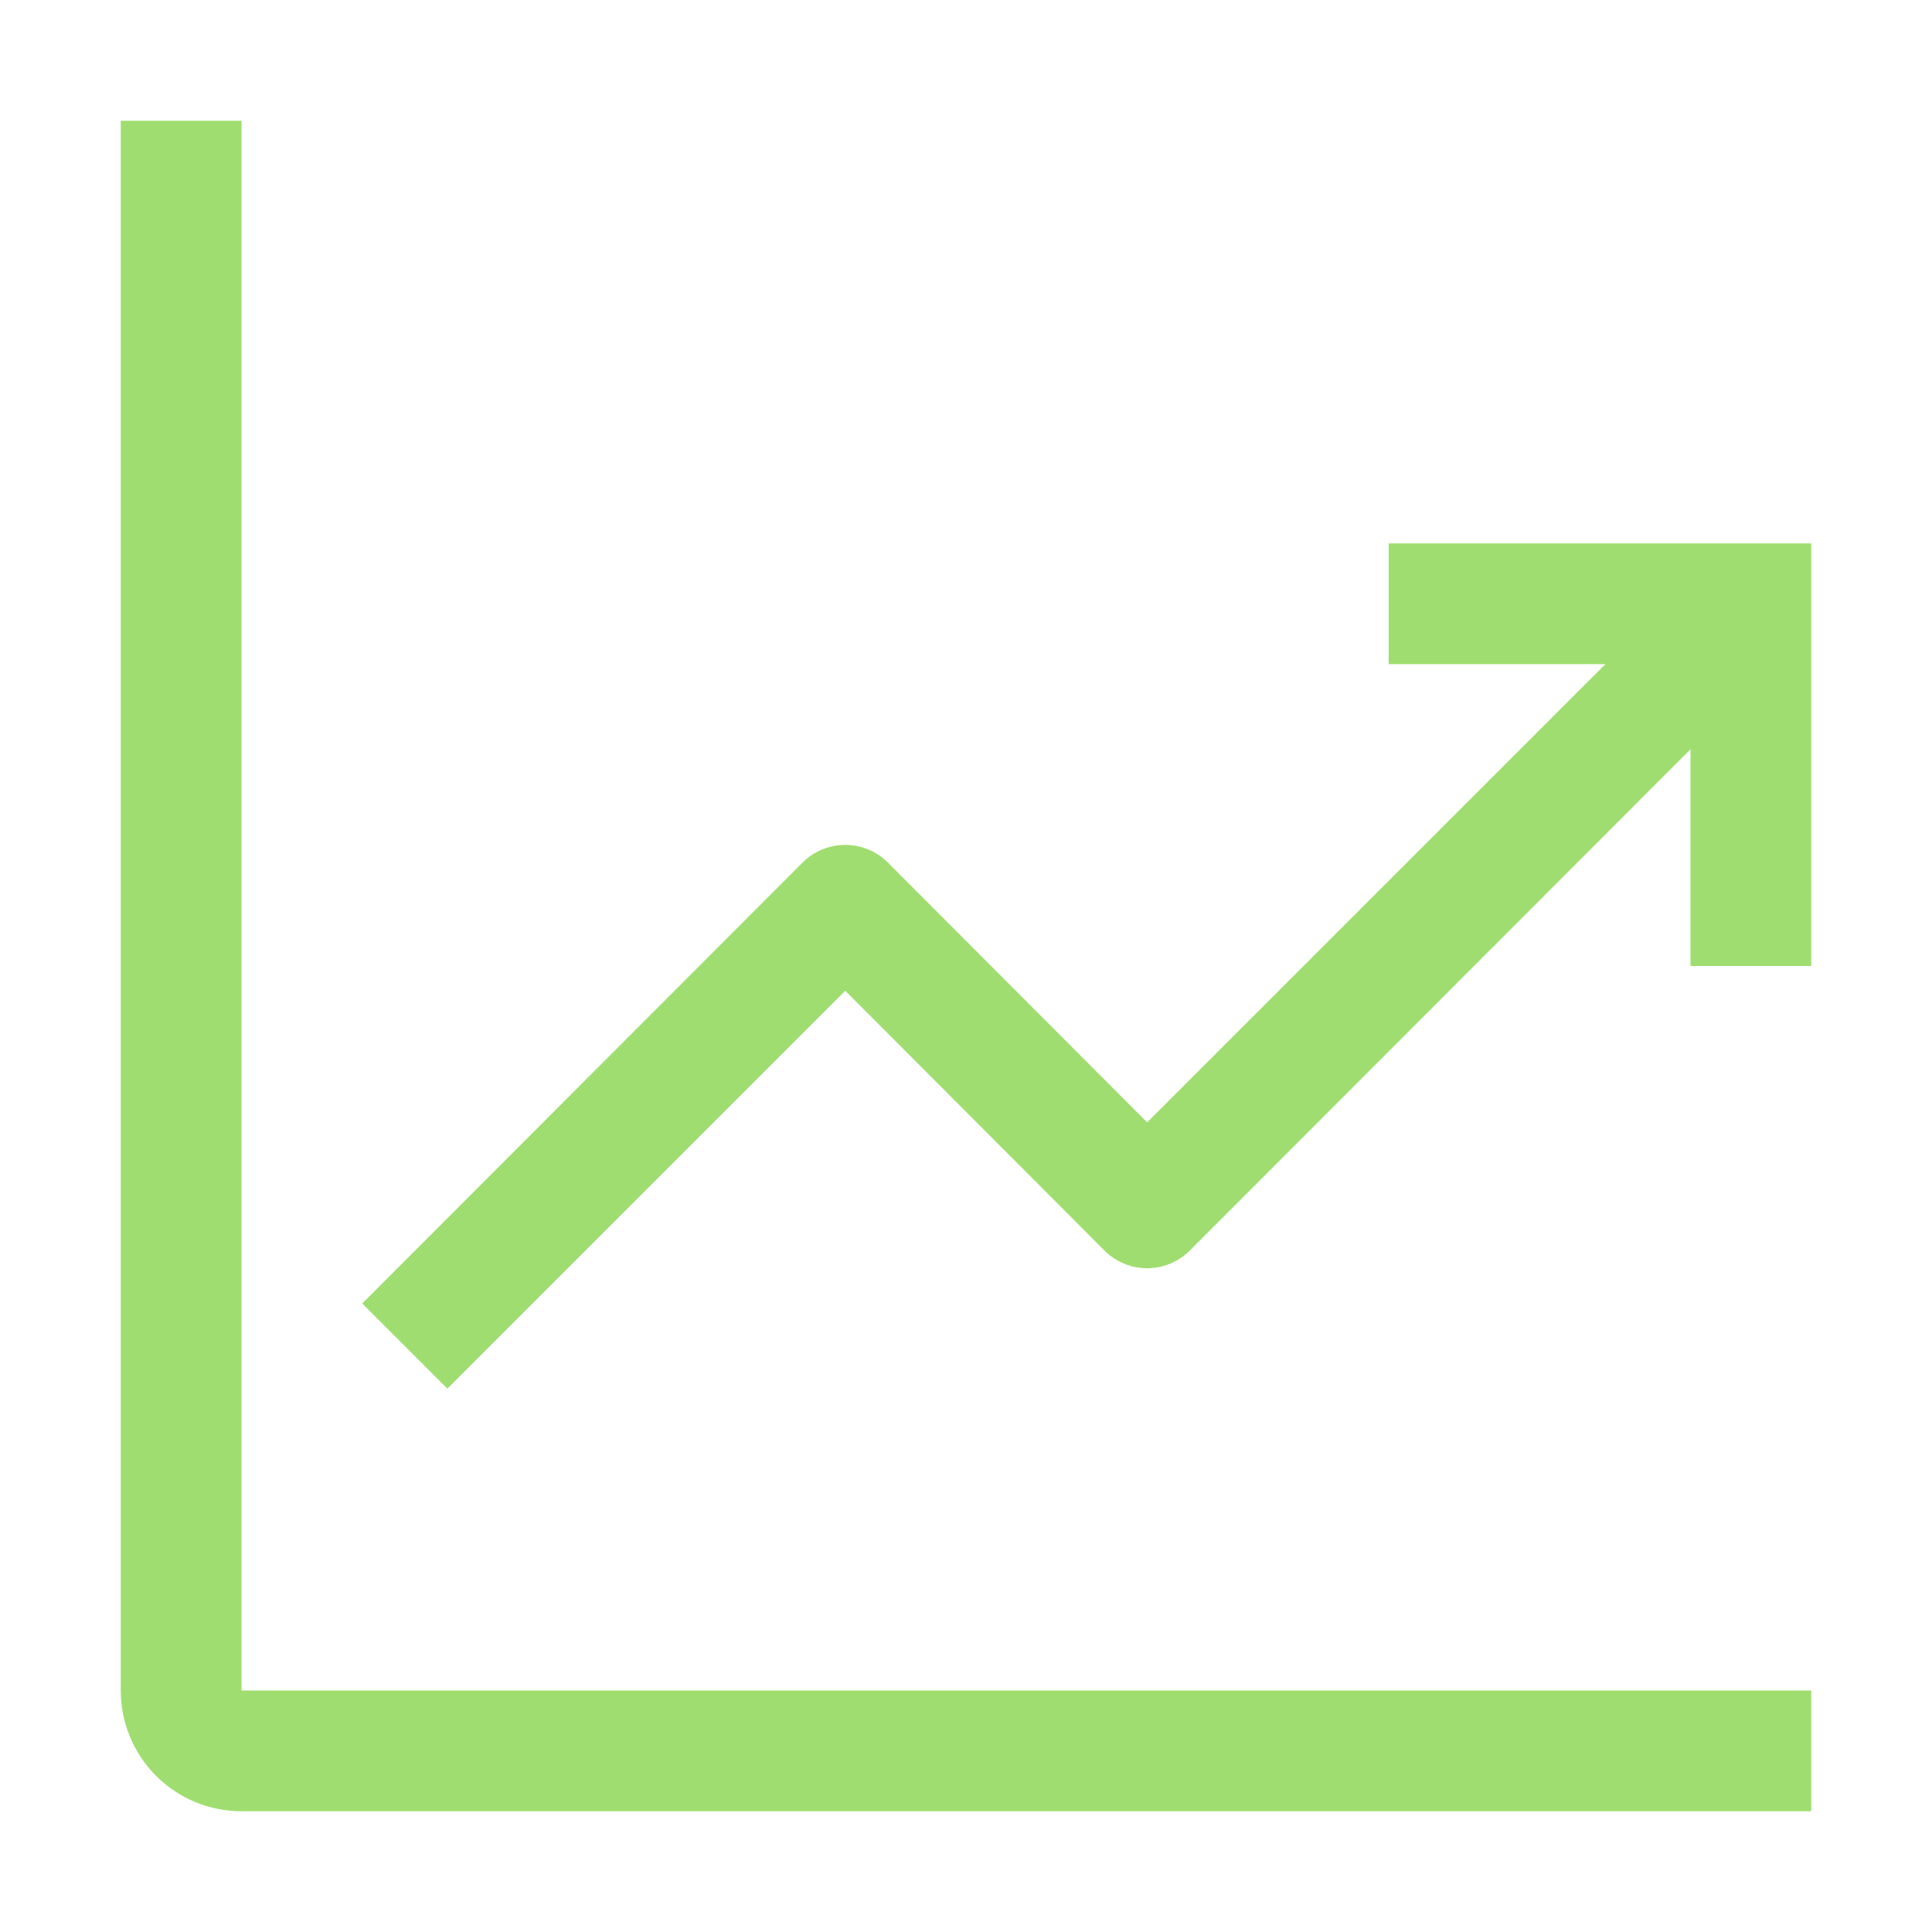
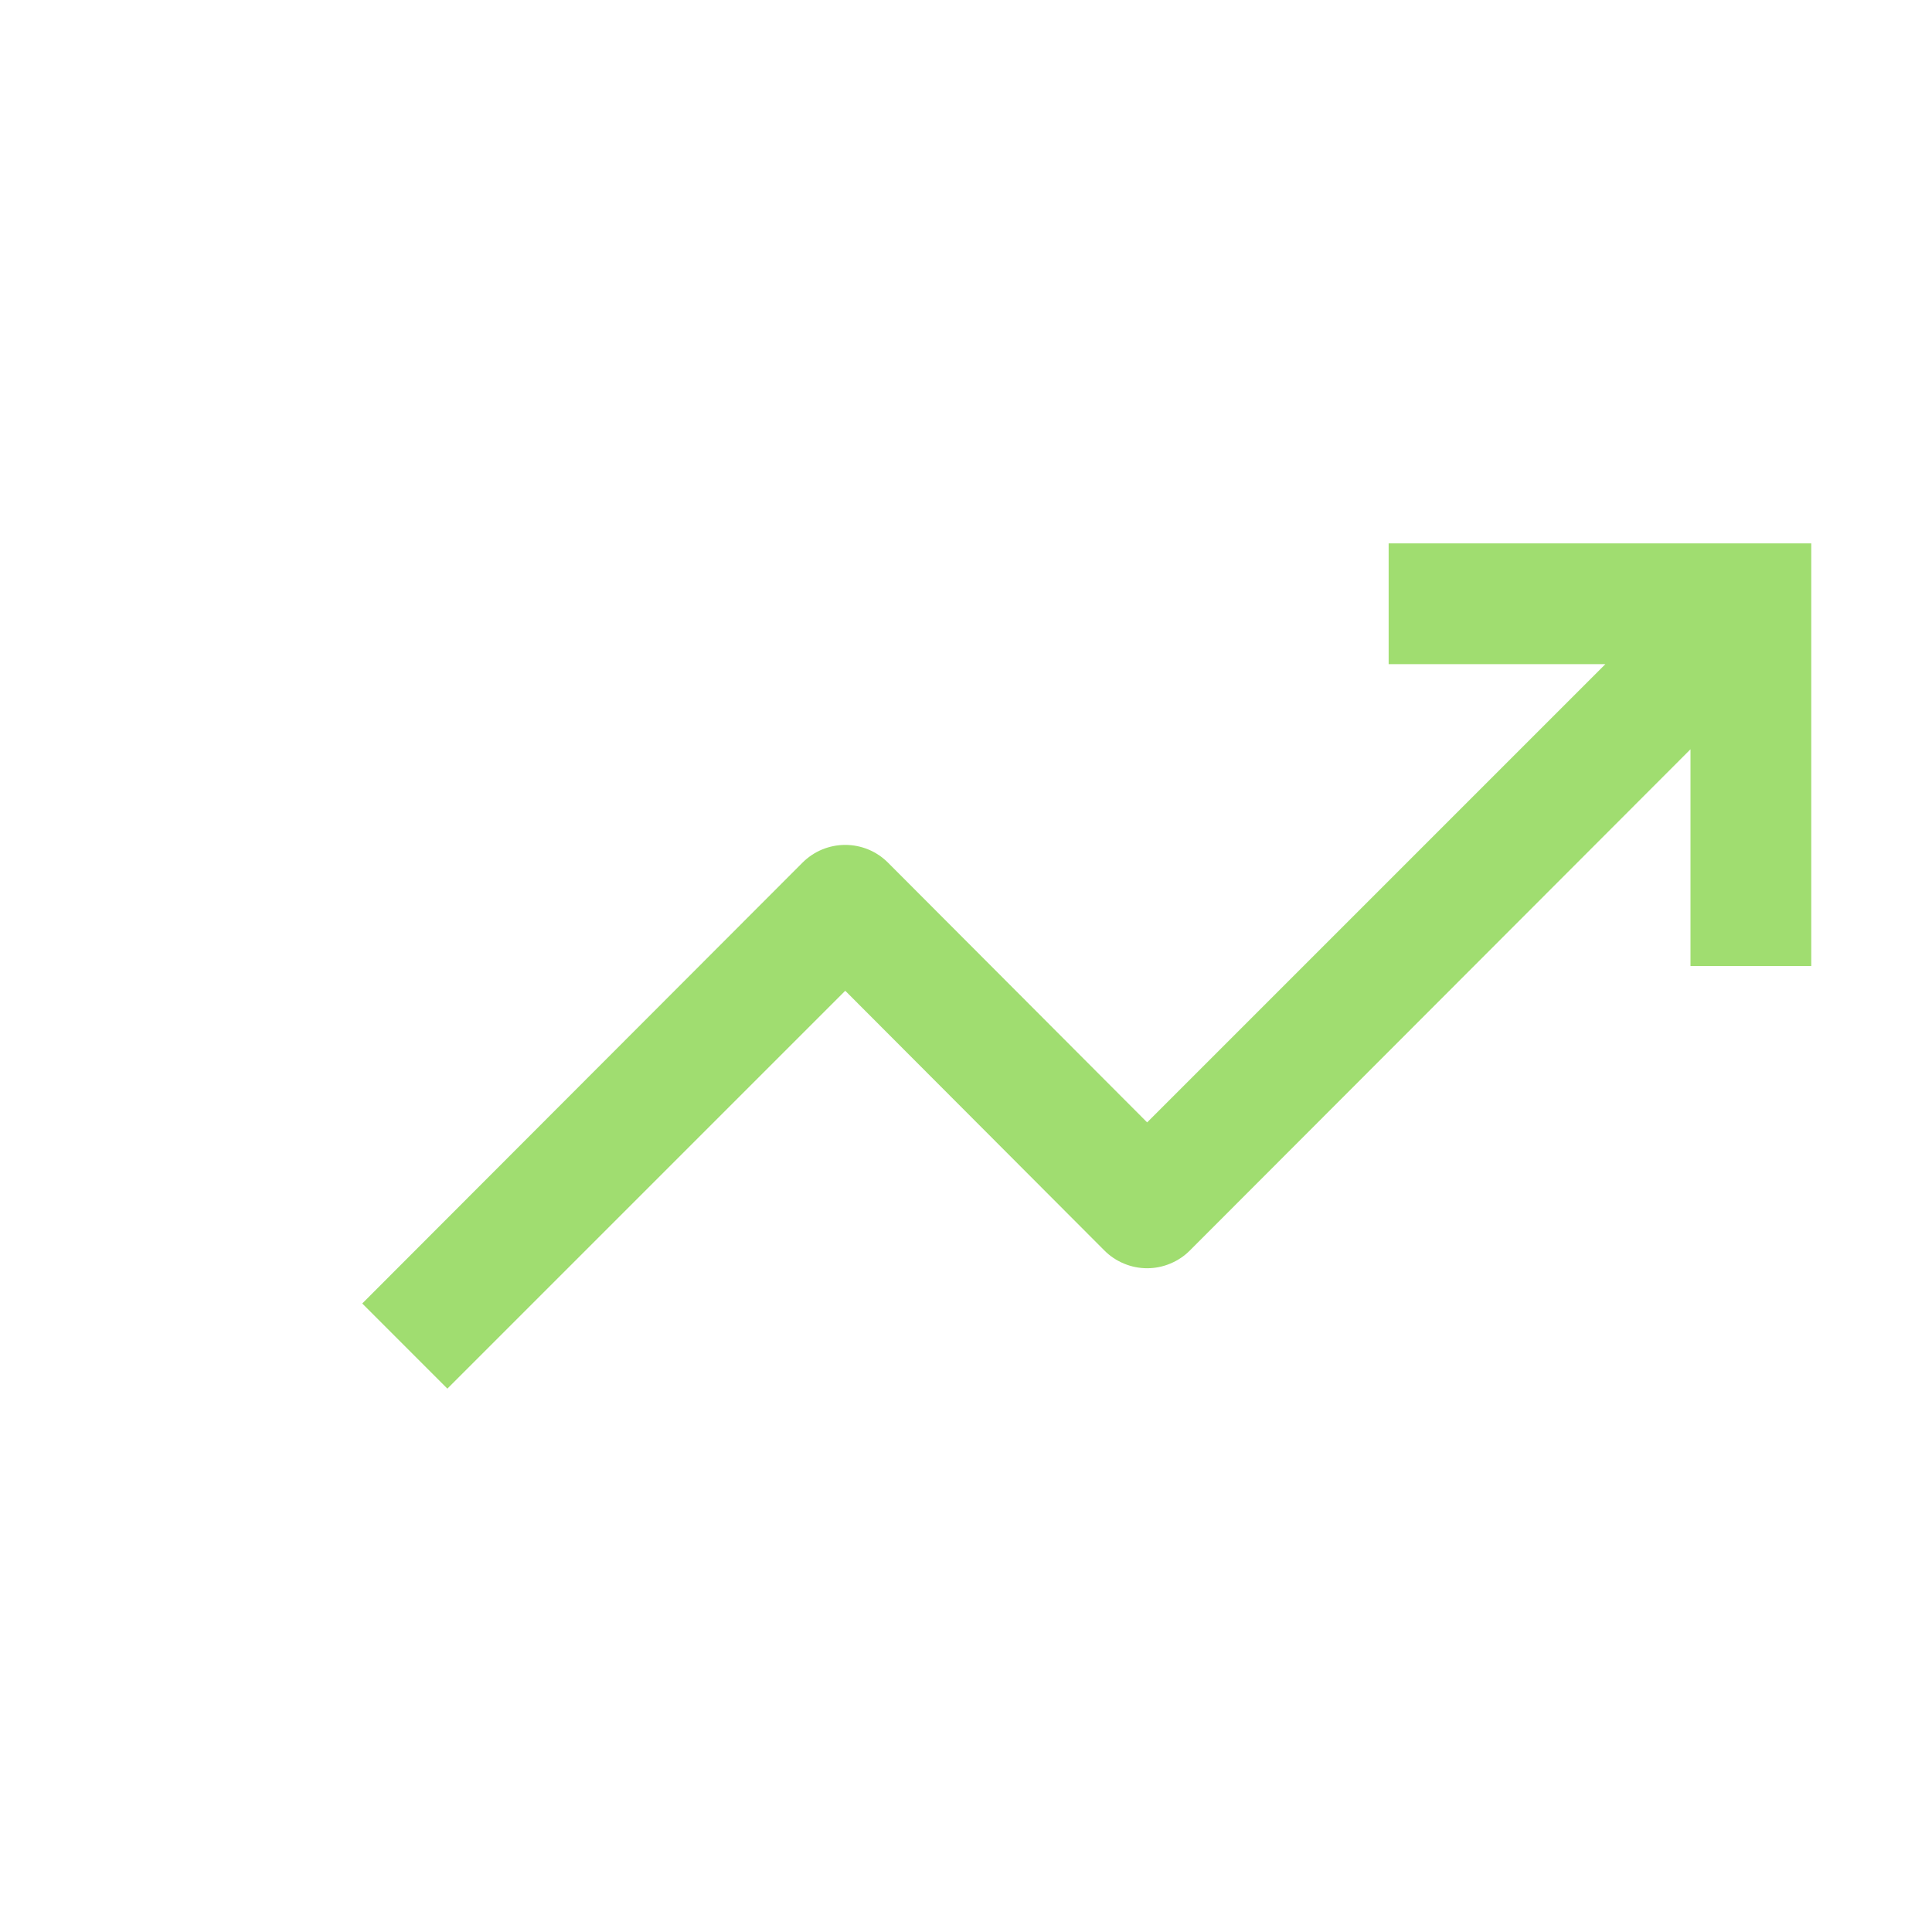
<svg xmlns="http://www.w3.org/2000/svg" width="50" height="50" viewBox="0 0 50 50" fill="none">
-   <path d="M6.25 3.125H3.125V43.75C3.125 44.579 3.454 45.374 4.04 45.96C4.626 46.546 5.421 46.875 6.25 46.875H46.875V43.75H6.25V3.125Z" fill="#A0DD70" />
  <path d="M46.875 14.062H35.938V17.188H41.547L29.688 29.047L22.984 22.328C22.839 22.182 22.666 22.065 22.476 21.986C22.285 21.907 22.081 21.866 21.875 21.866C21.669 21.866 21.465 21.907 21.274 21.986C21.084 22.065 20.911 22.182 20.766 22.328L9.375 33.734L11.578 35.938L21.875 25.641L28.578 32.359C28.723 32.506 28.896 32.622 29.087 32.701C29.277 32.781 29.481 32.822 29.688 32.822C29.894 32.822 30.098 32.781 30.288 32.701C30.479 32.622 30.652 32.506 30.797 32.359L43.75 19.391V25H46.875V14.062Z" fill="#A0DD70" />
</svg>